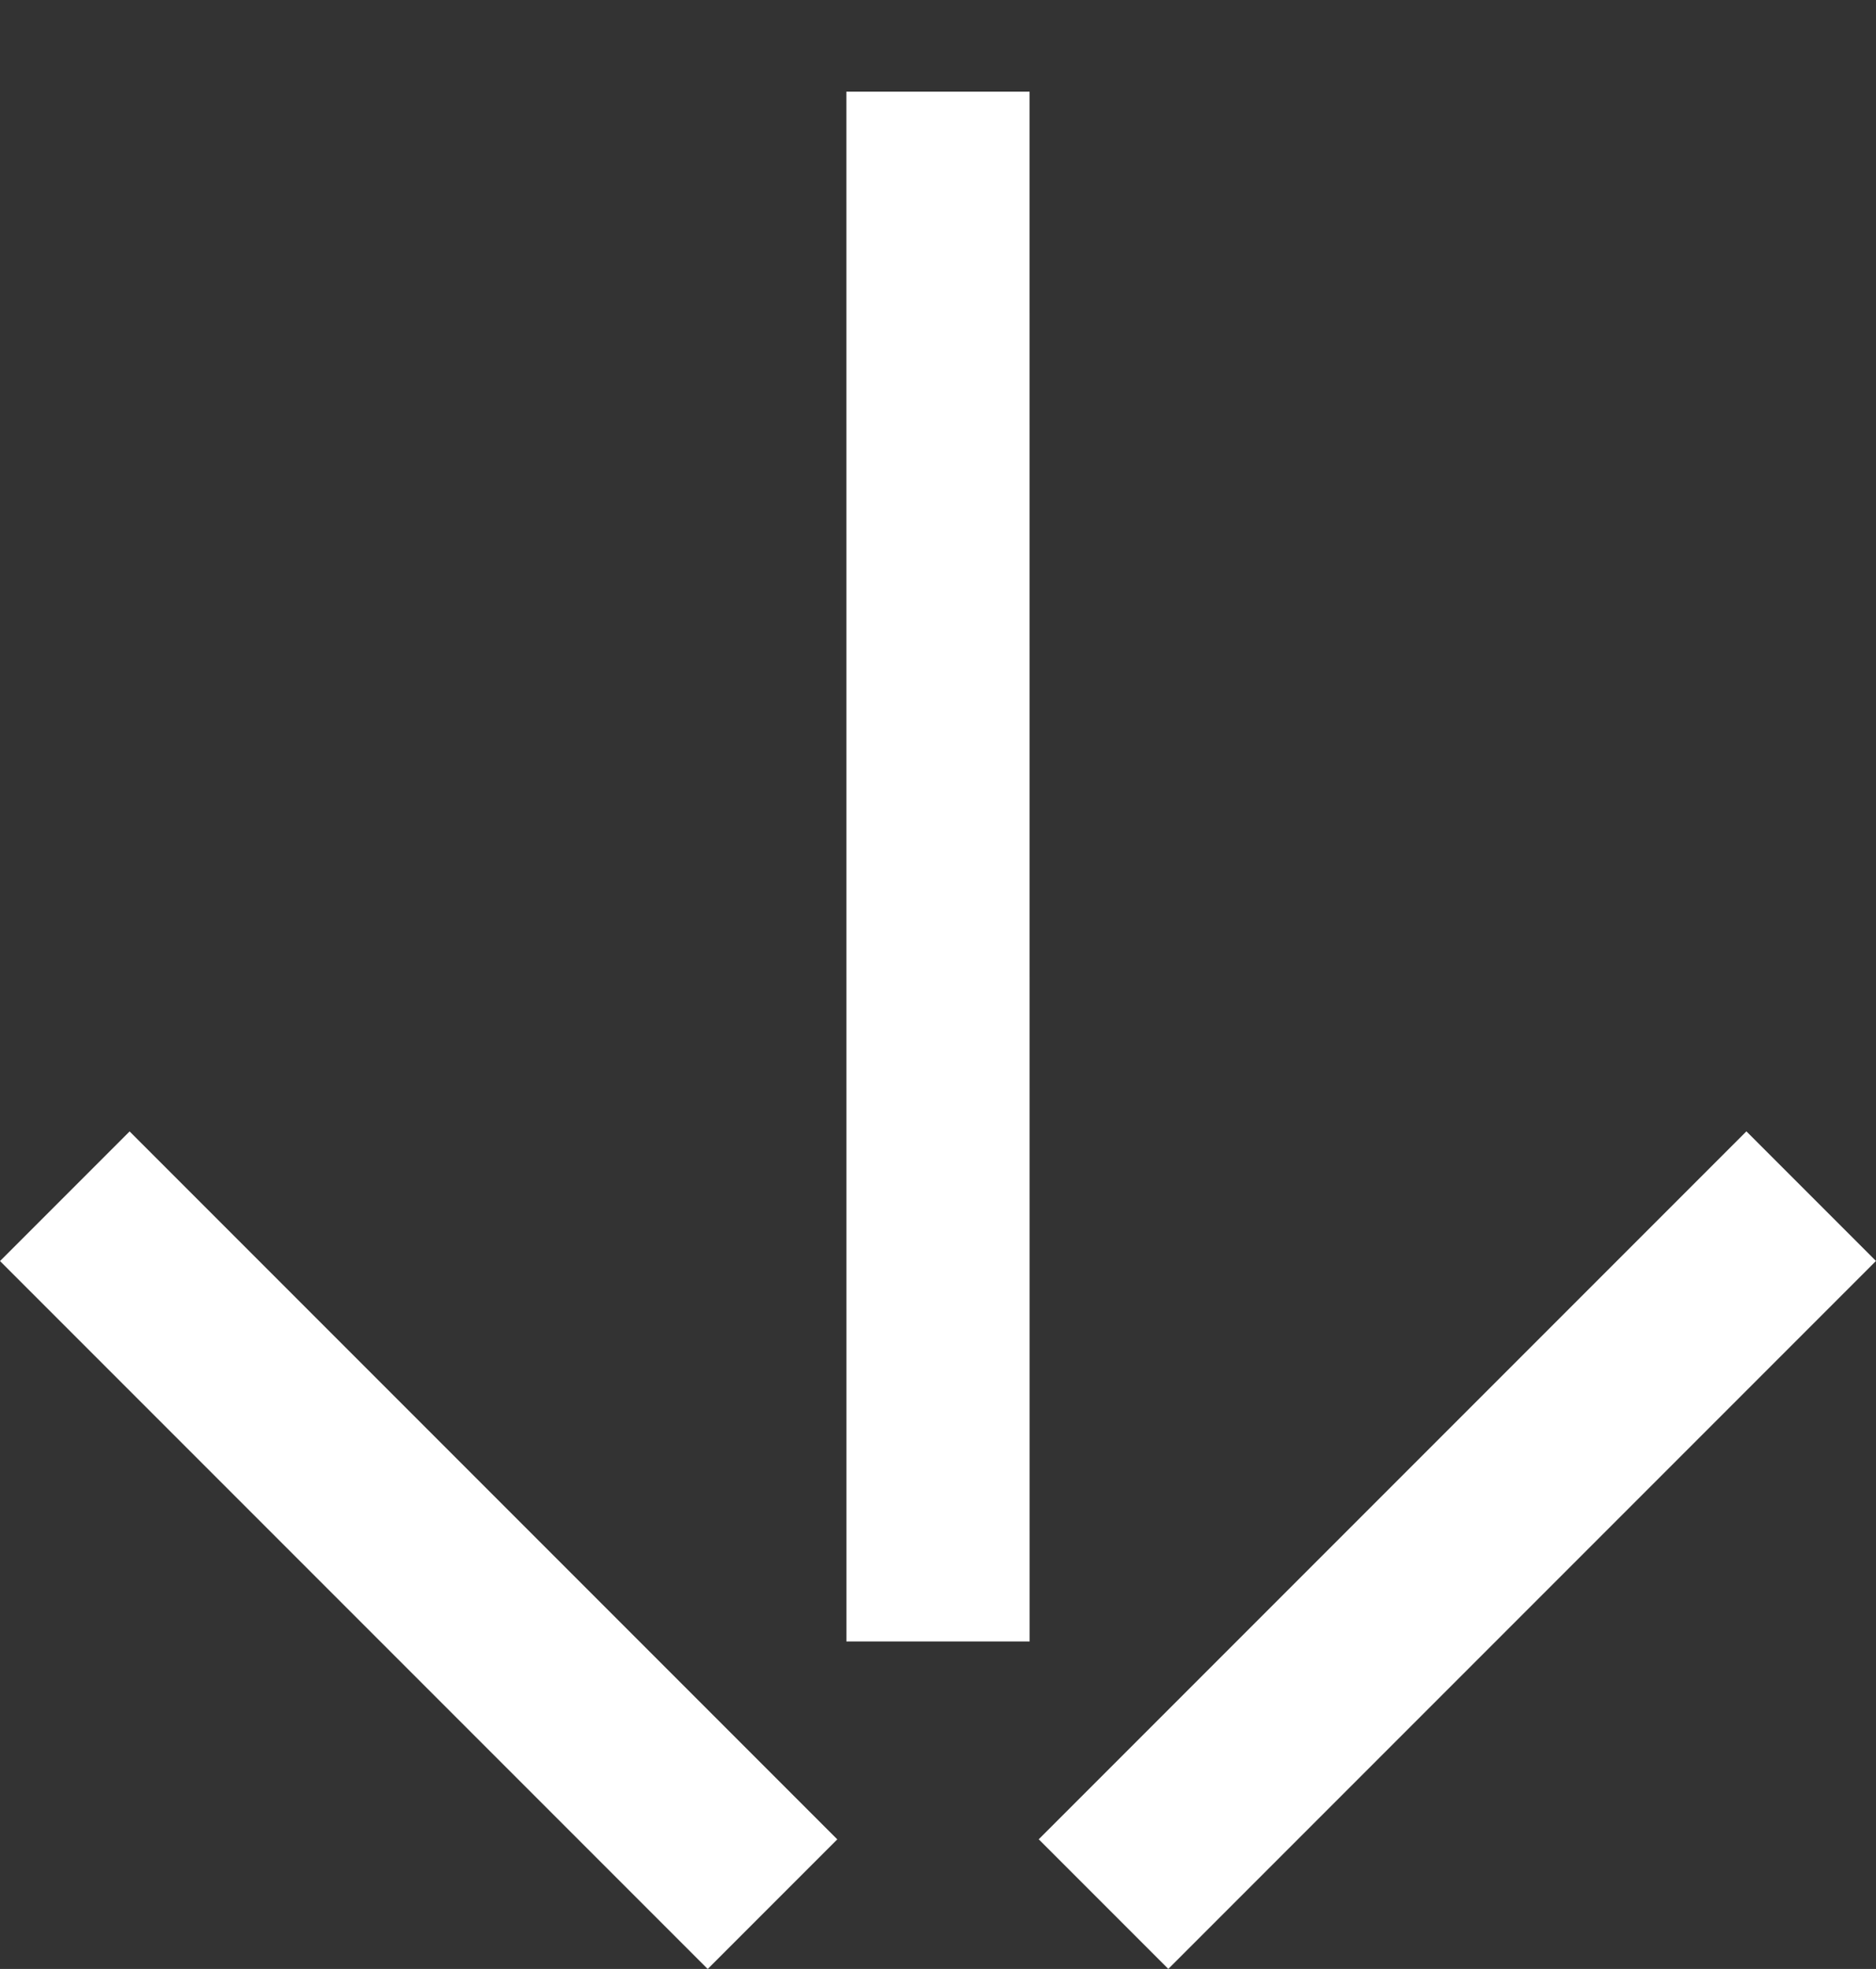
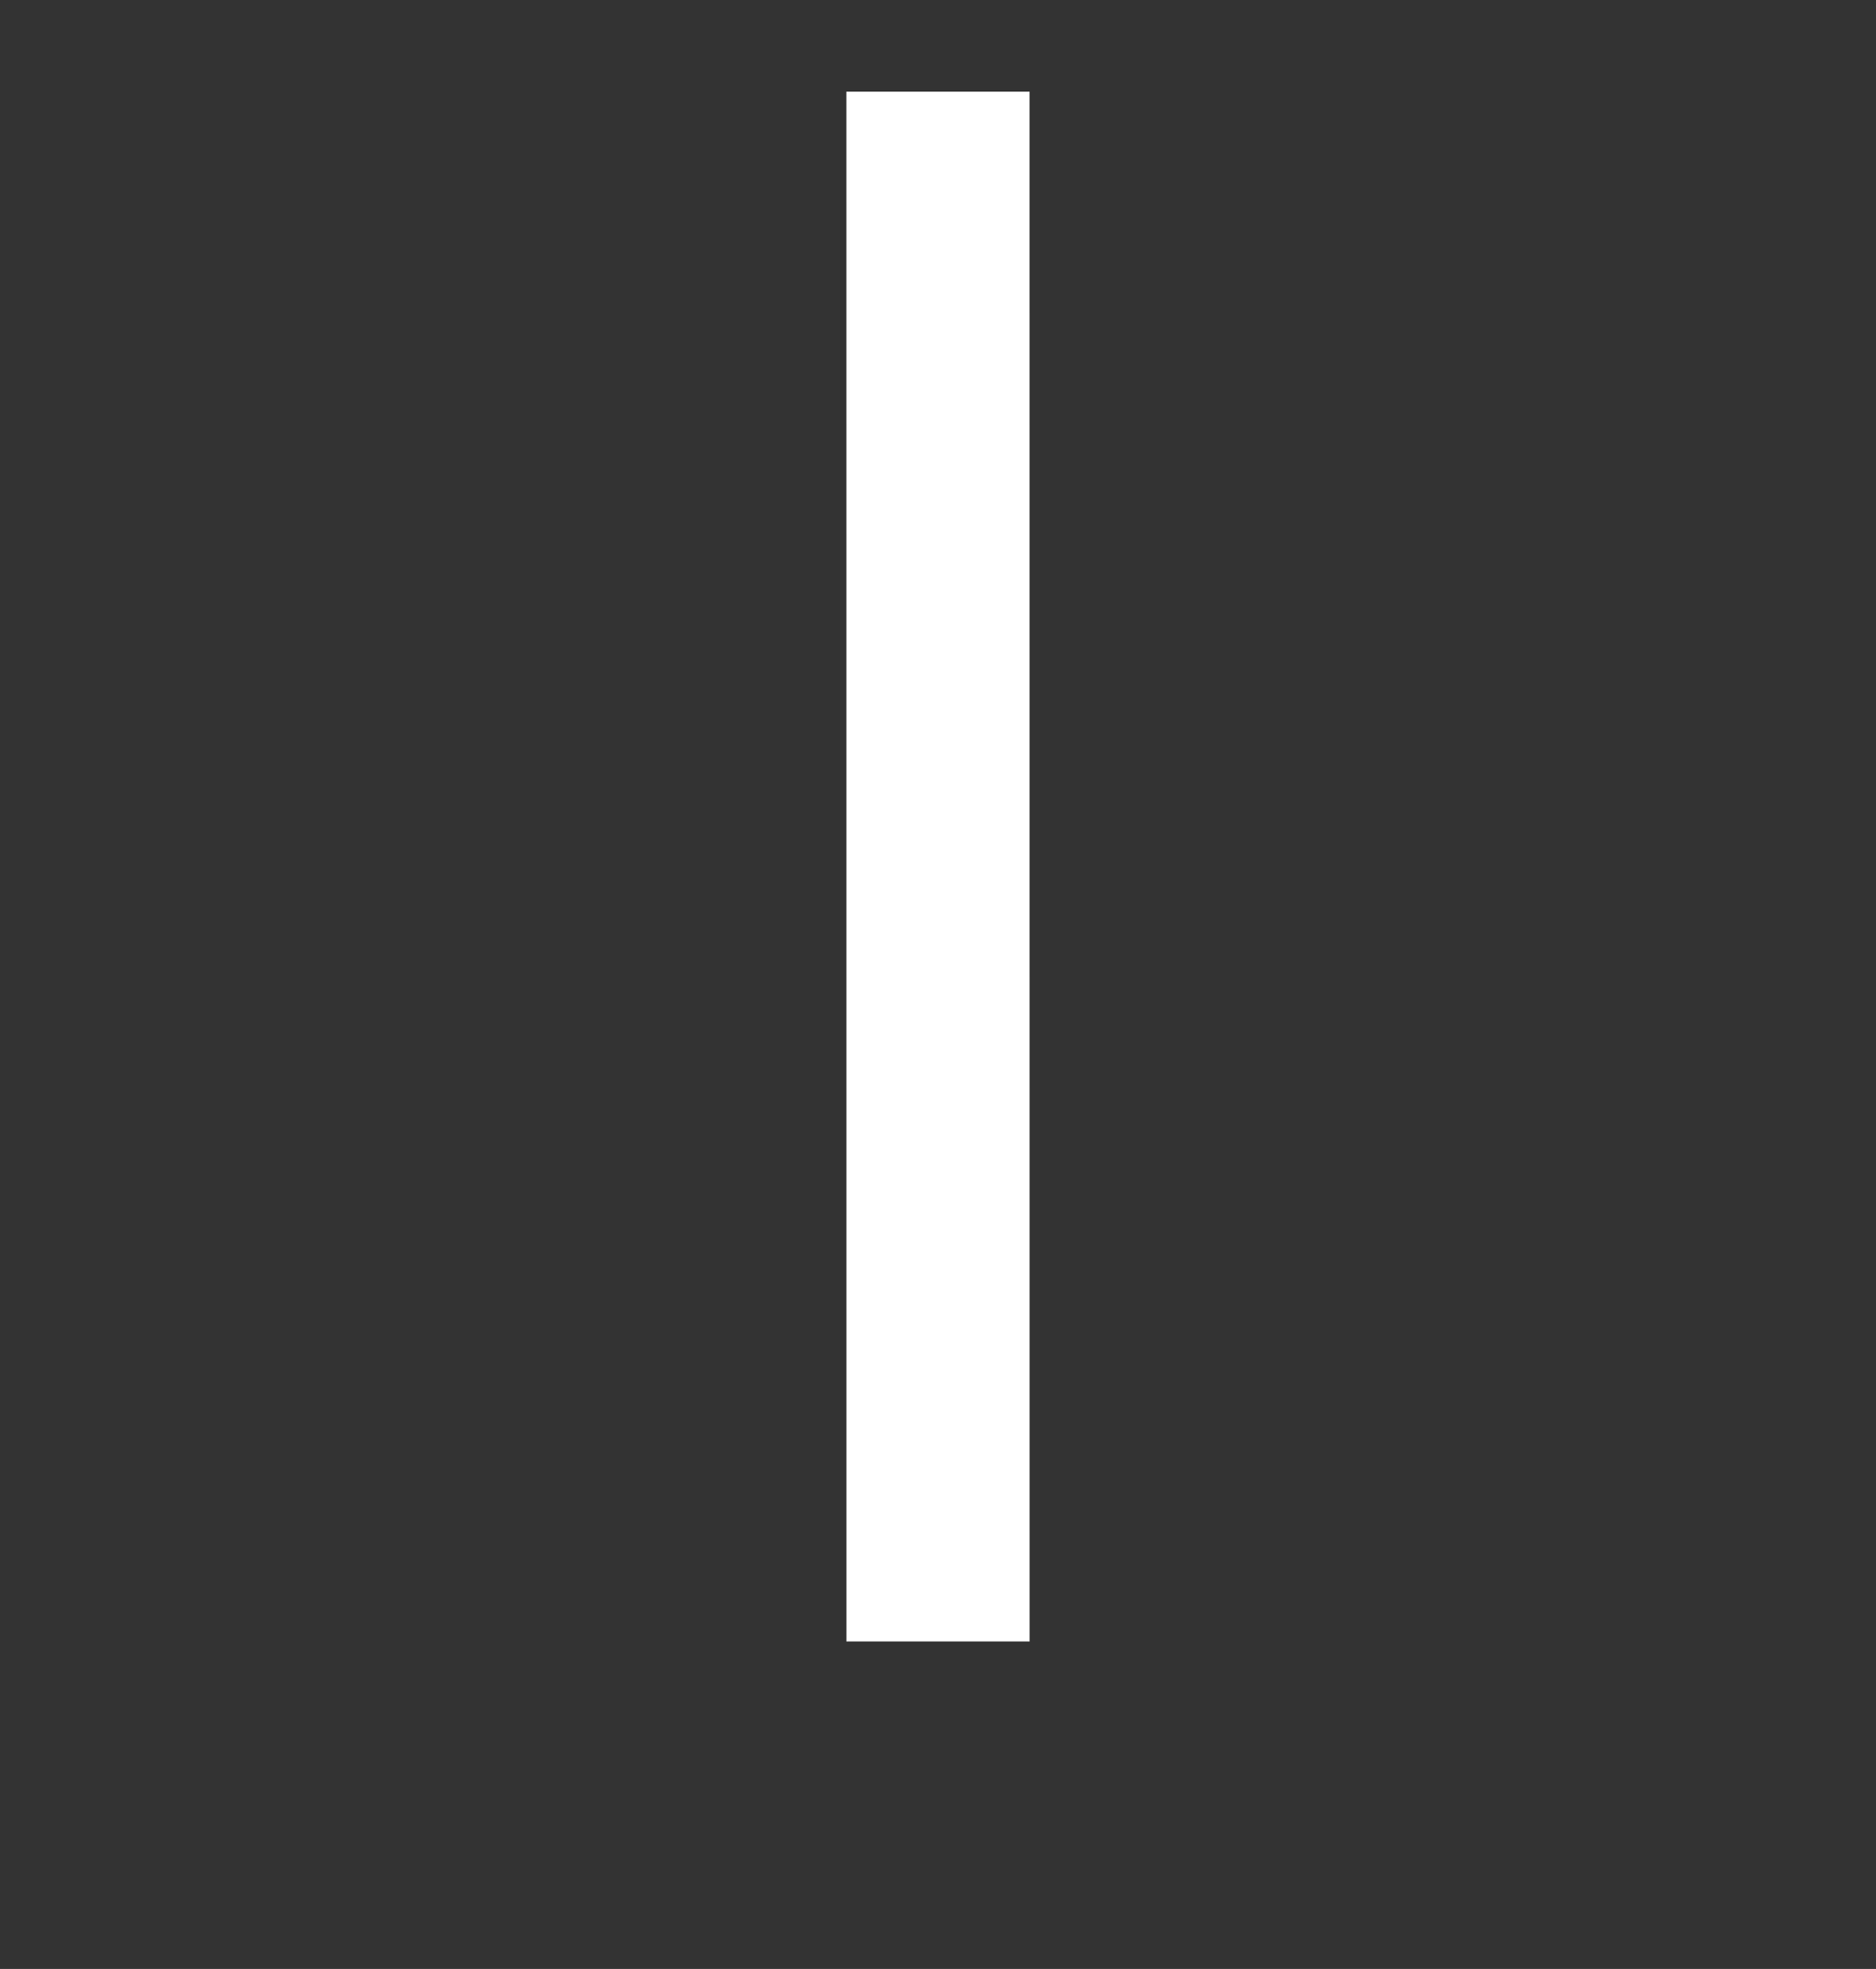
<svg xmlns="http://www.w3.org/2000/svg" width="30.711" height="32.221" viewBox="0 0 30.711 32.221">
  <rect x="0" y="0" width="30.711" height="32.221" fill="#333333" stroke="none" />
  <g id="그룹_346" data-name="그룹 346" transform="translate(-981.756 -2616.769)">
-     <path id="패스_184" data-name="패스 184" d="M5845.146,2491.594l11.585,11.585" transform="translate(-4862.329 144.751)" fill="none" stroke="#fff" stroke-width="3" />
-     <path id="패스_185" data-name="패스 185" d="M0,0,11.585,11.585" transform="translate(1011.406 2636.344) rotate(90)" fill="none" stroke="#fff" stroke-width="3" />
    <path id="패스_186" data-name="패스 186" d="M0,0,17.934,17.933" transform="translate(997.111 2618.269) rotate(45)" fill="none" stroke="#fff" stroke-width="3" />
  </g>
</svg>